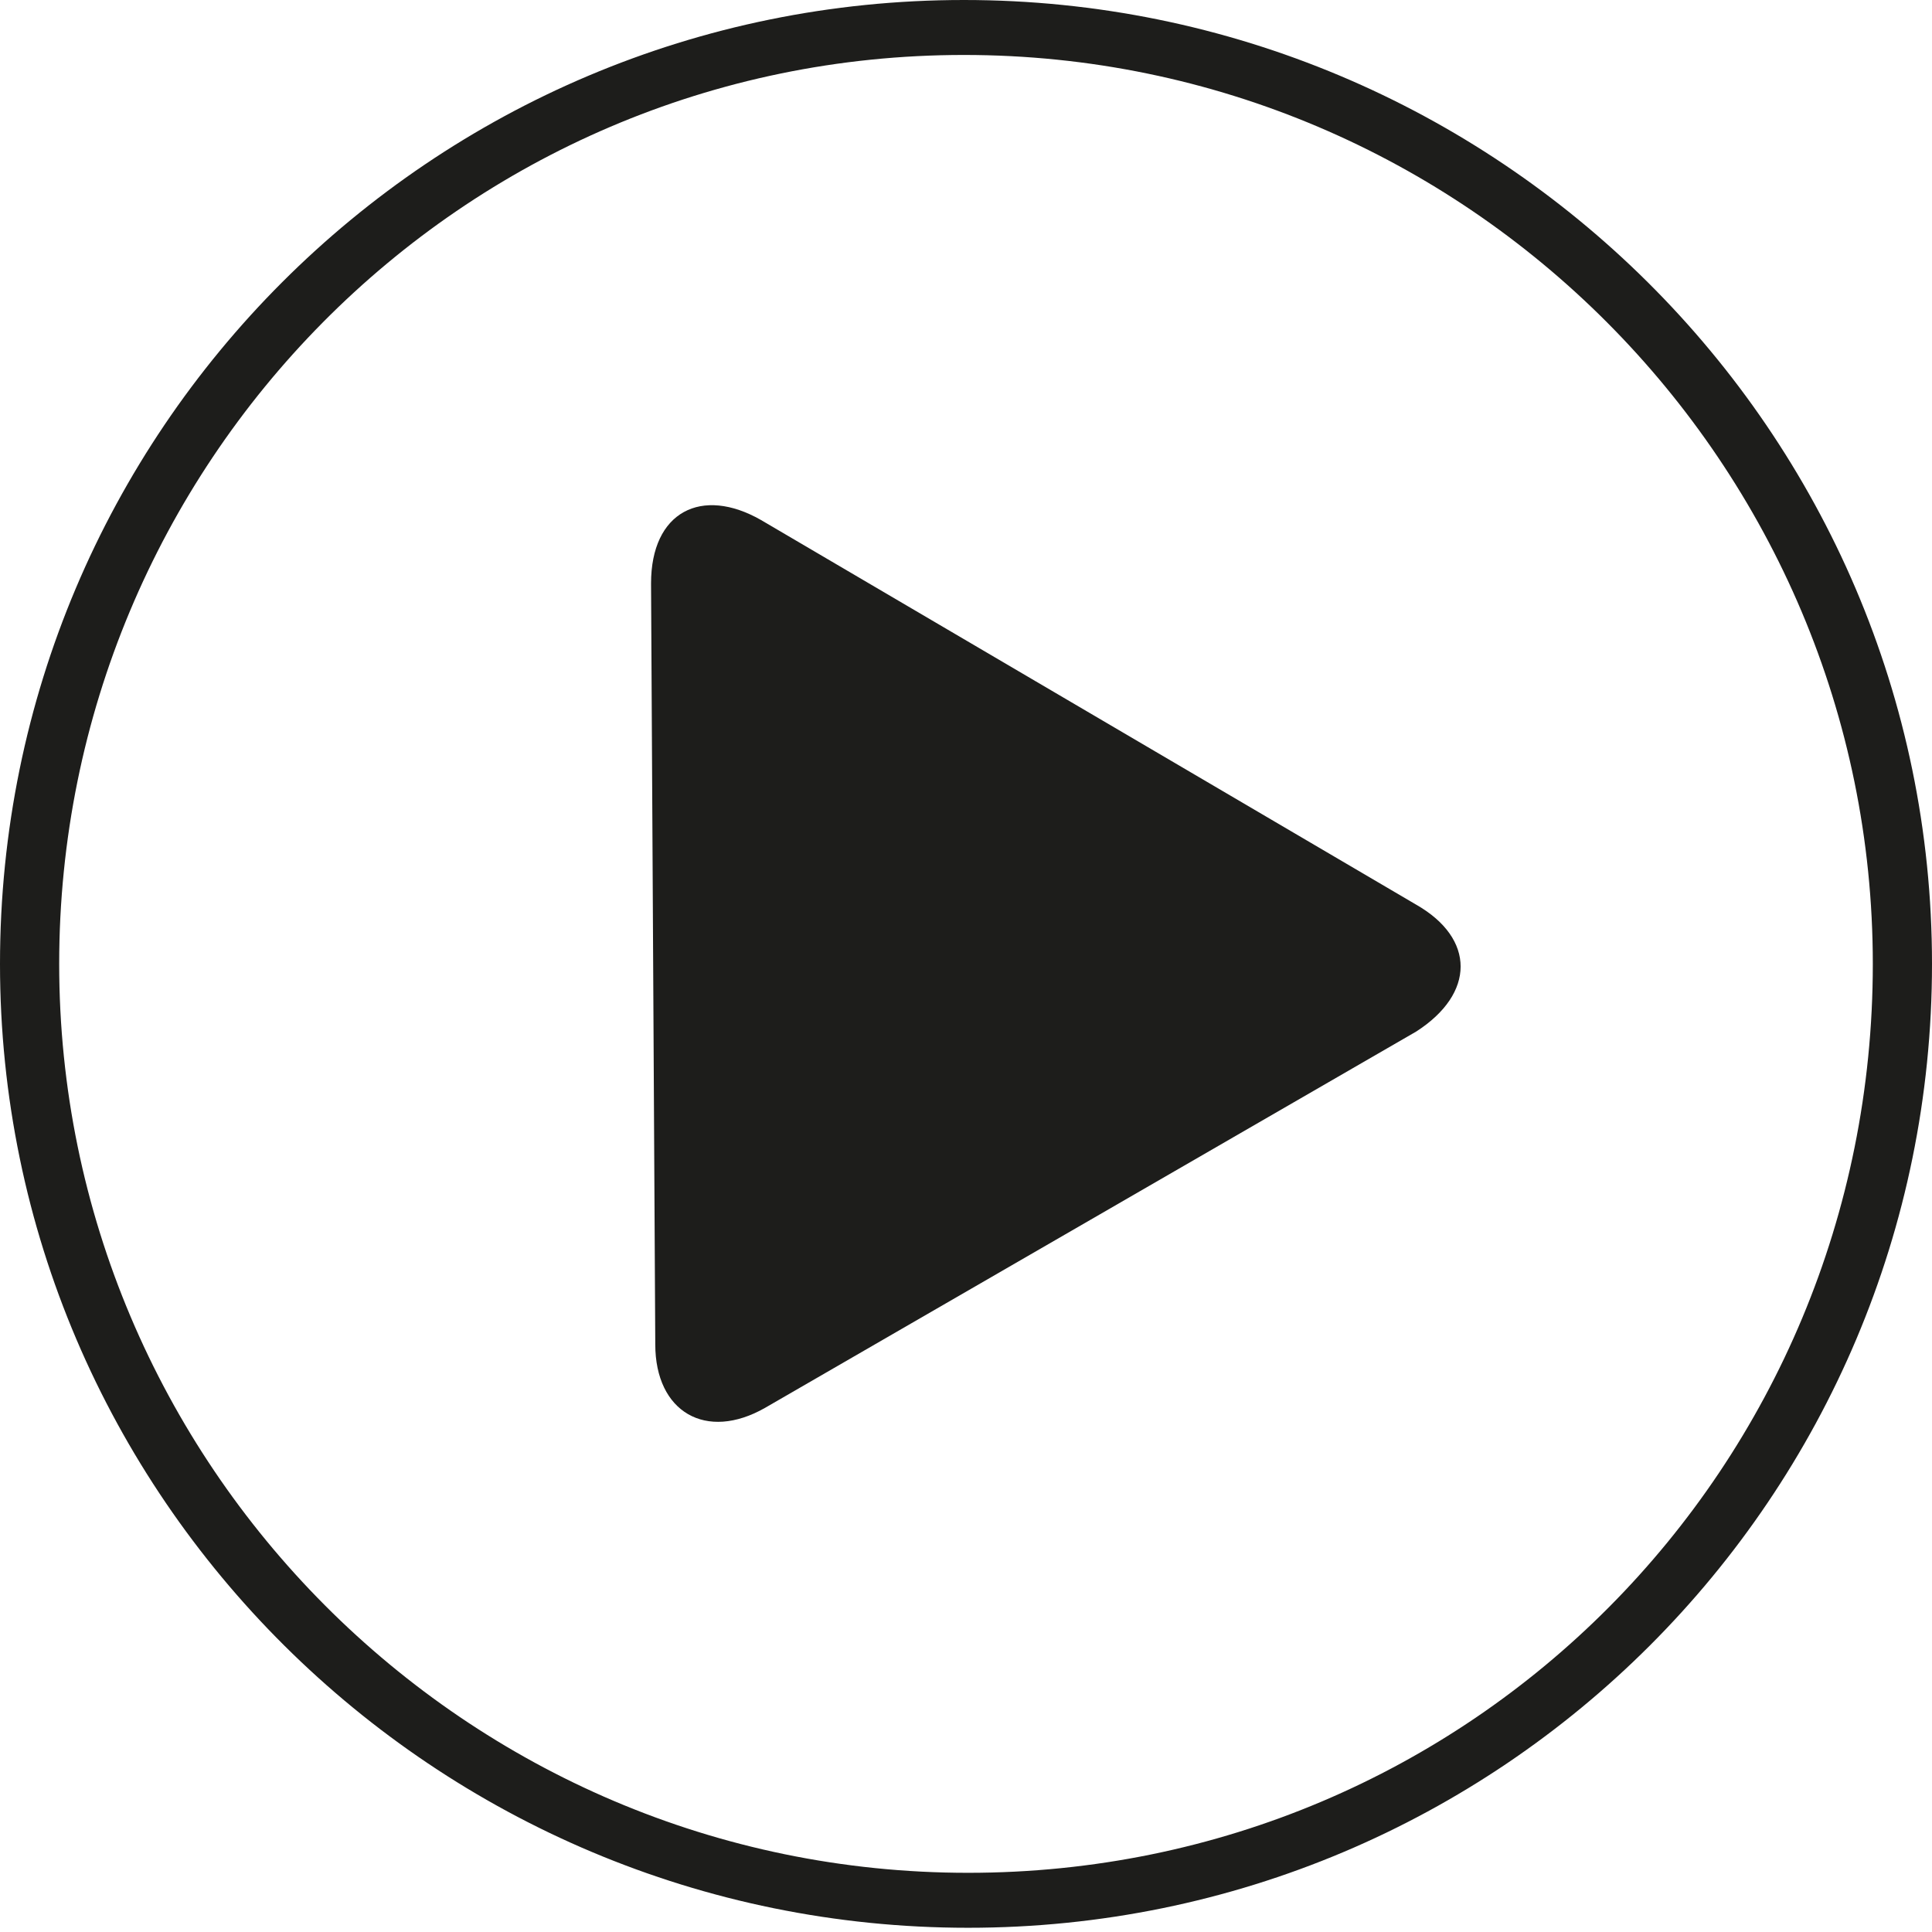
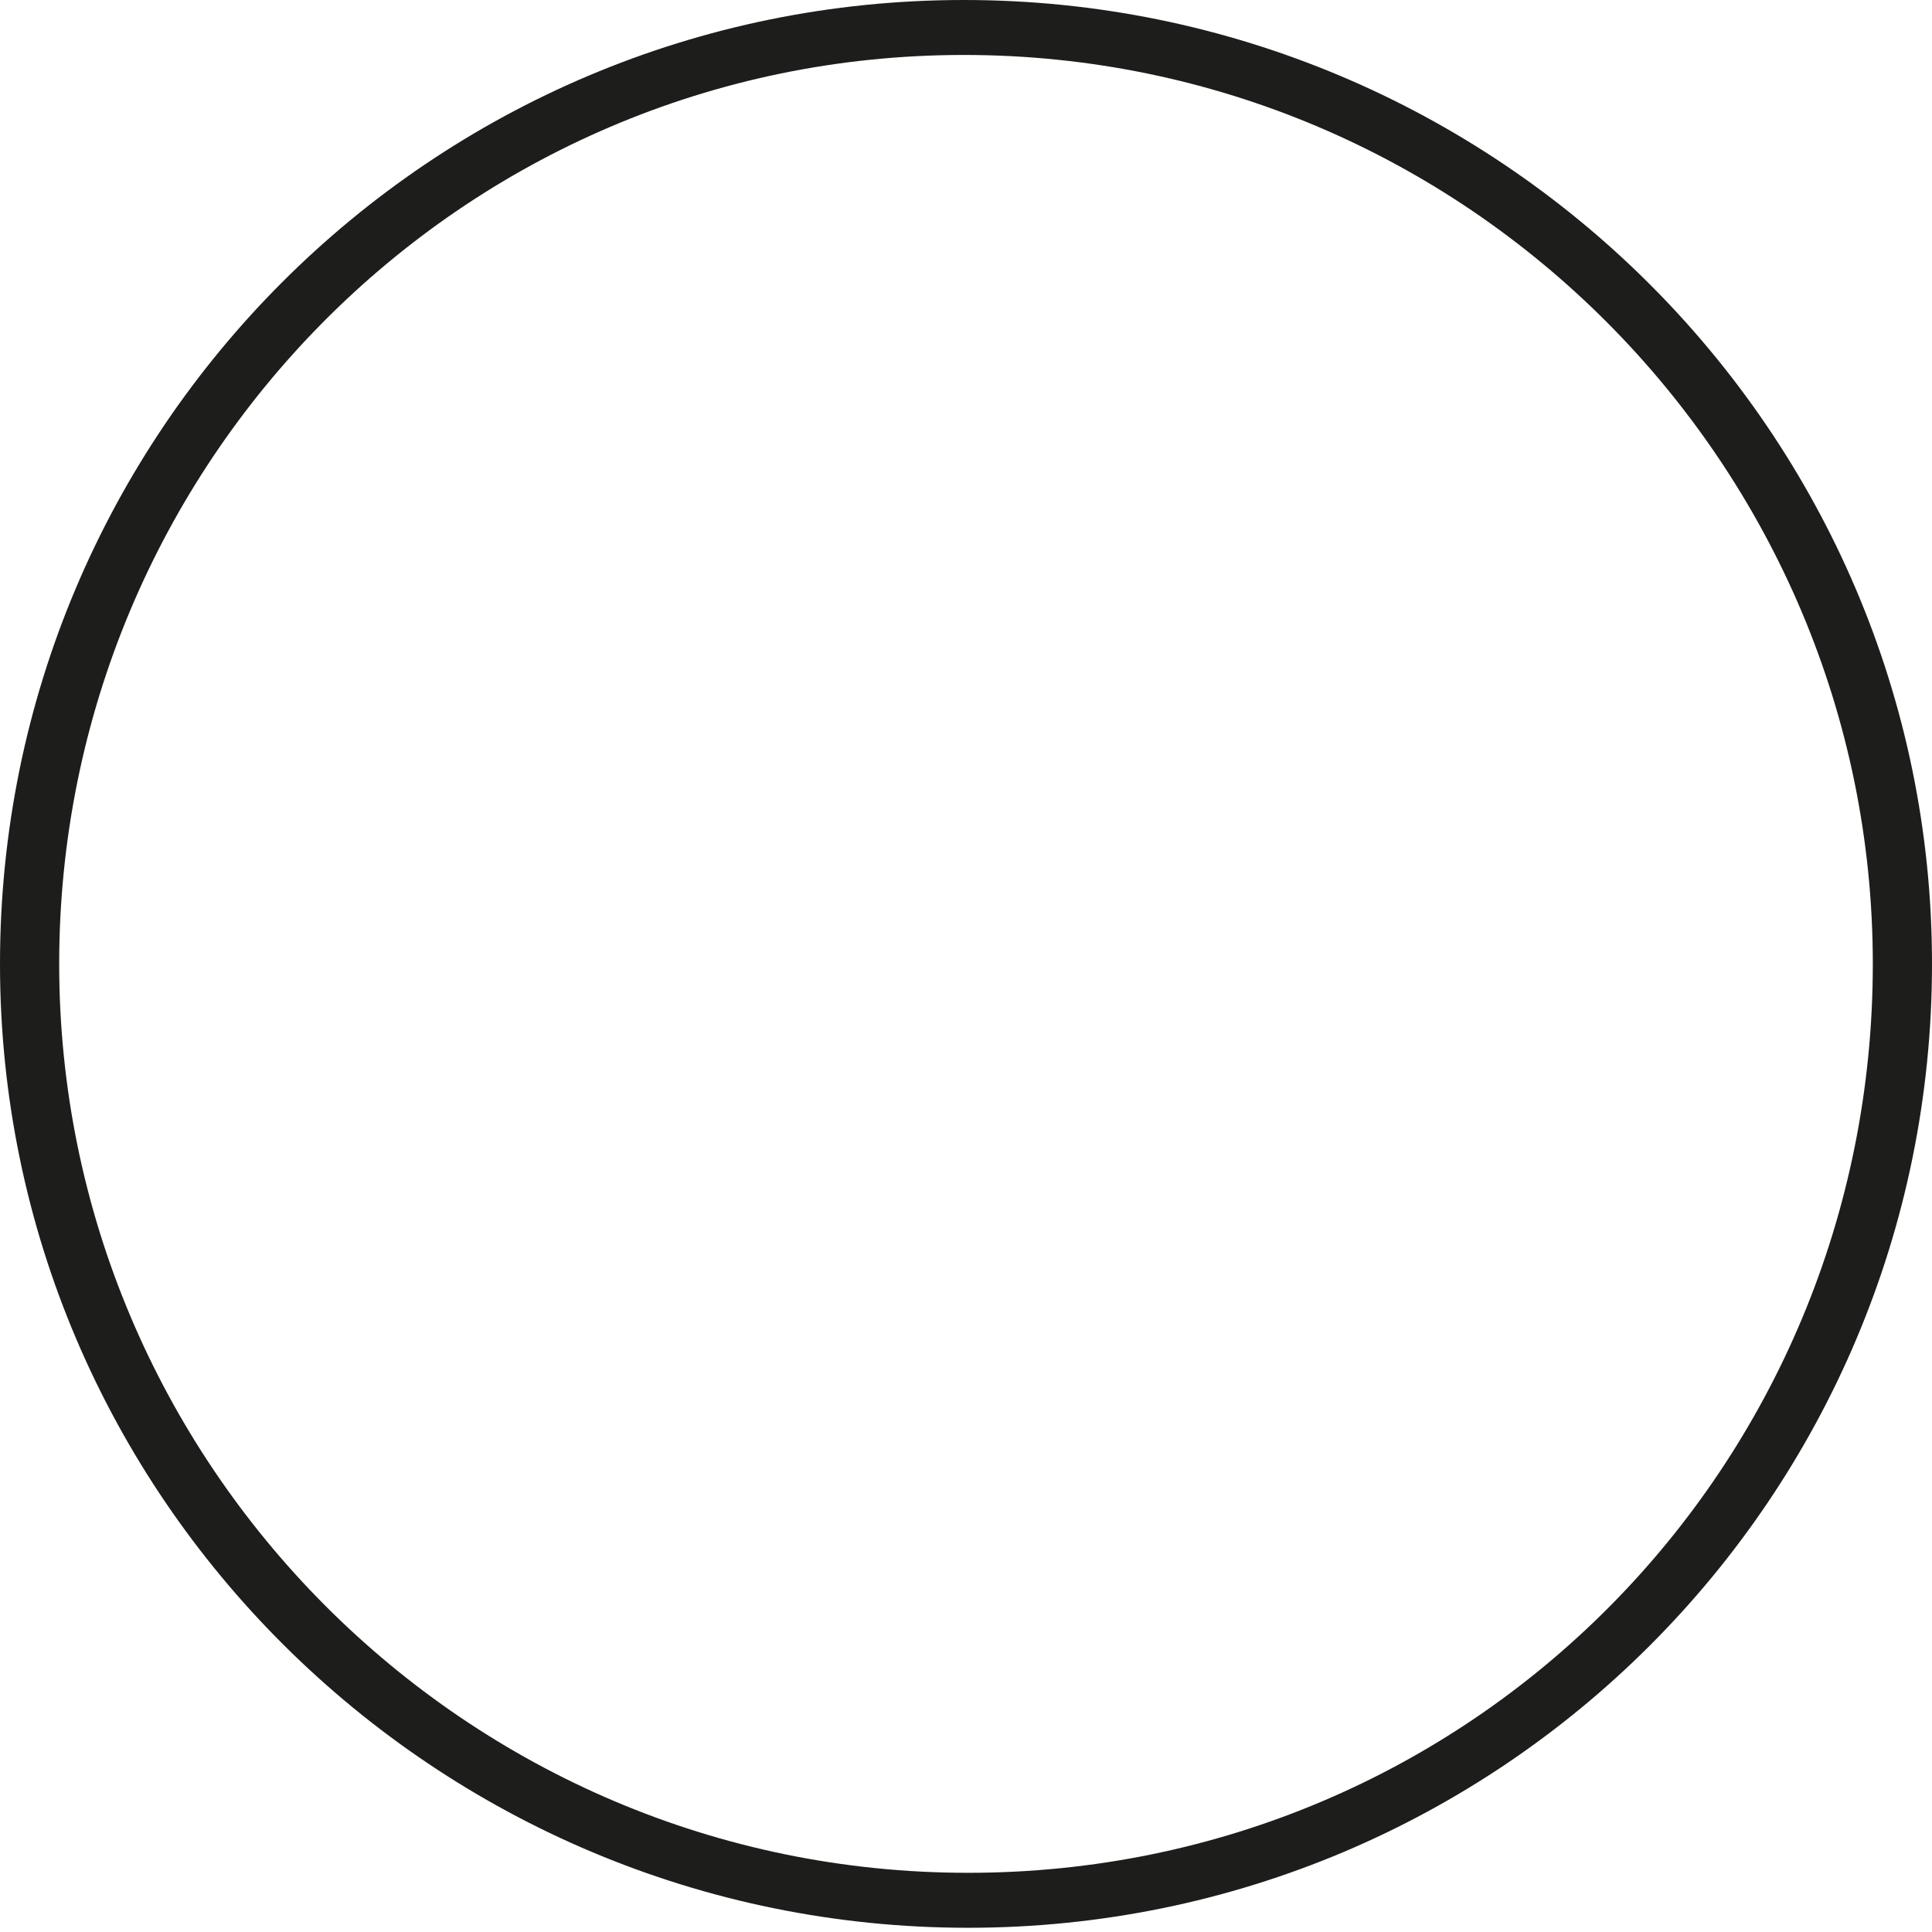
<svg xmlns="http://www.w3.org/2000/svg" version="1.1" id="Layer_1" x="0px" y="0px" viewBox="0 0 45.7 45.7" style="enable-background:new 0 0 45.7 45.7;" xml:space="preserve">
  <style type="text/css">
	.st0{fill:#1D1D1B;}
</style>
  <path class="st0" d="M45.7,22.8c0,12.6-10.2,22.8-22.8,22.8S0,35.4,0,22.8S10.2,0,22.8,0S45.7,10.2,45.7,22.8z M44.3,22.8  c0-11.8-9.6-21.5-21.5-21.5S1.4,11,1.4,22.8S11,44.3,22.9,44.3S44.3,34.7,44.3,22.8z" />
-   <path class="st0" d="M33.5,21.4L18,12.3c-1.4-0.8-2.6-0.2-2.6,1.5l0.1,18c0,1.6,1.2,2.3,2.6,1.5l15.4-8.9  C34.9,23.5,34.9,22.2,33.5,21.4L33.5,21.4z" />
</svg>